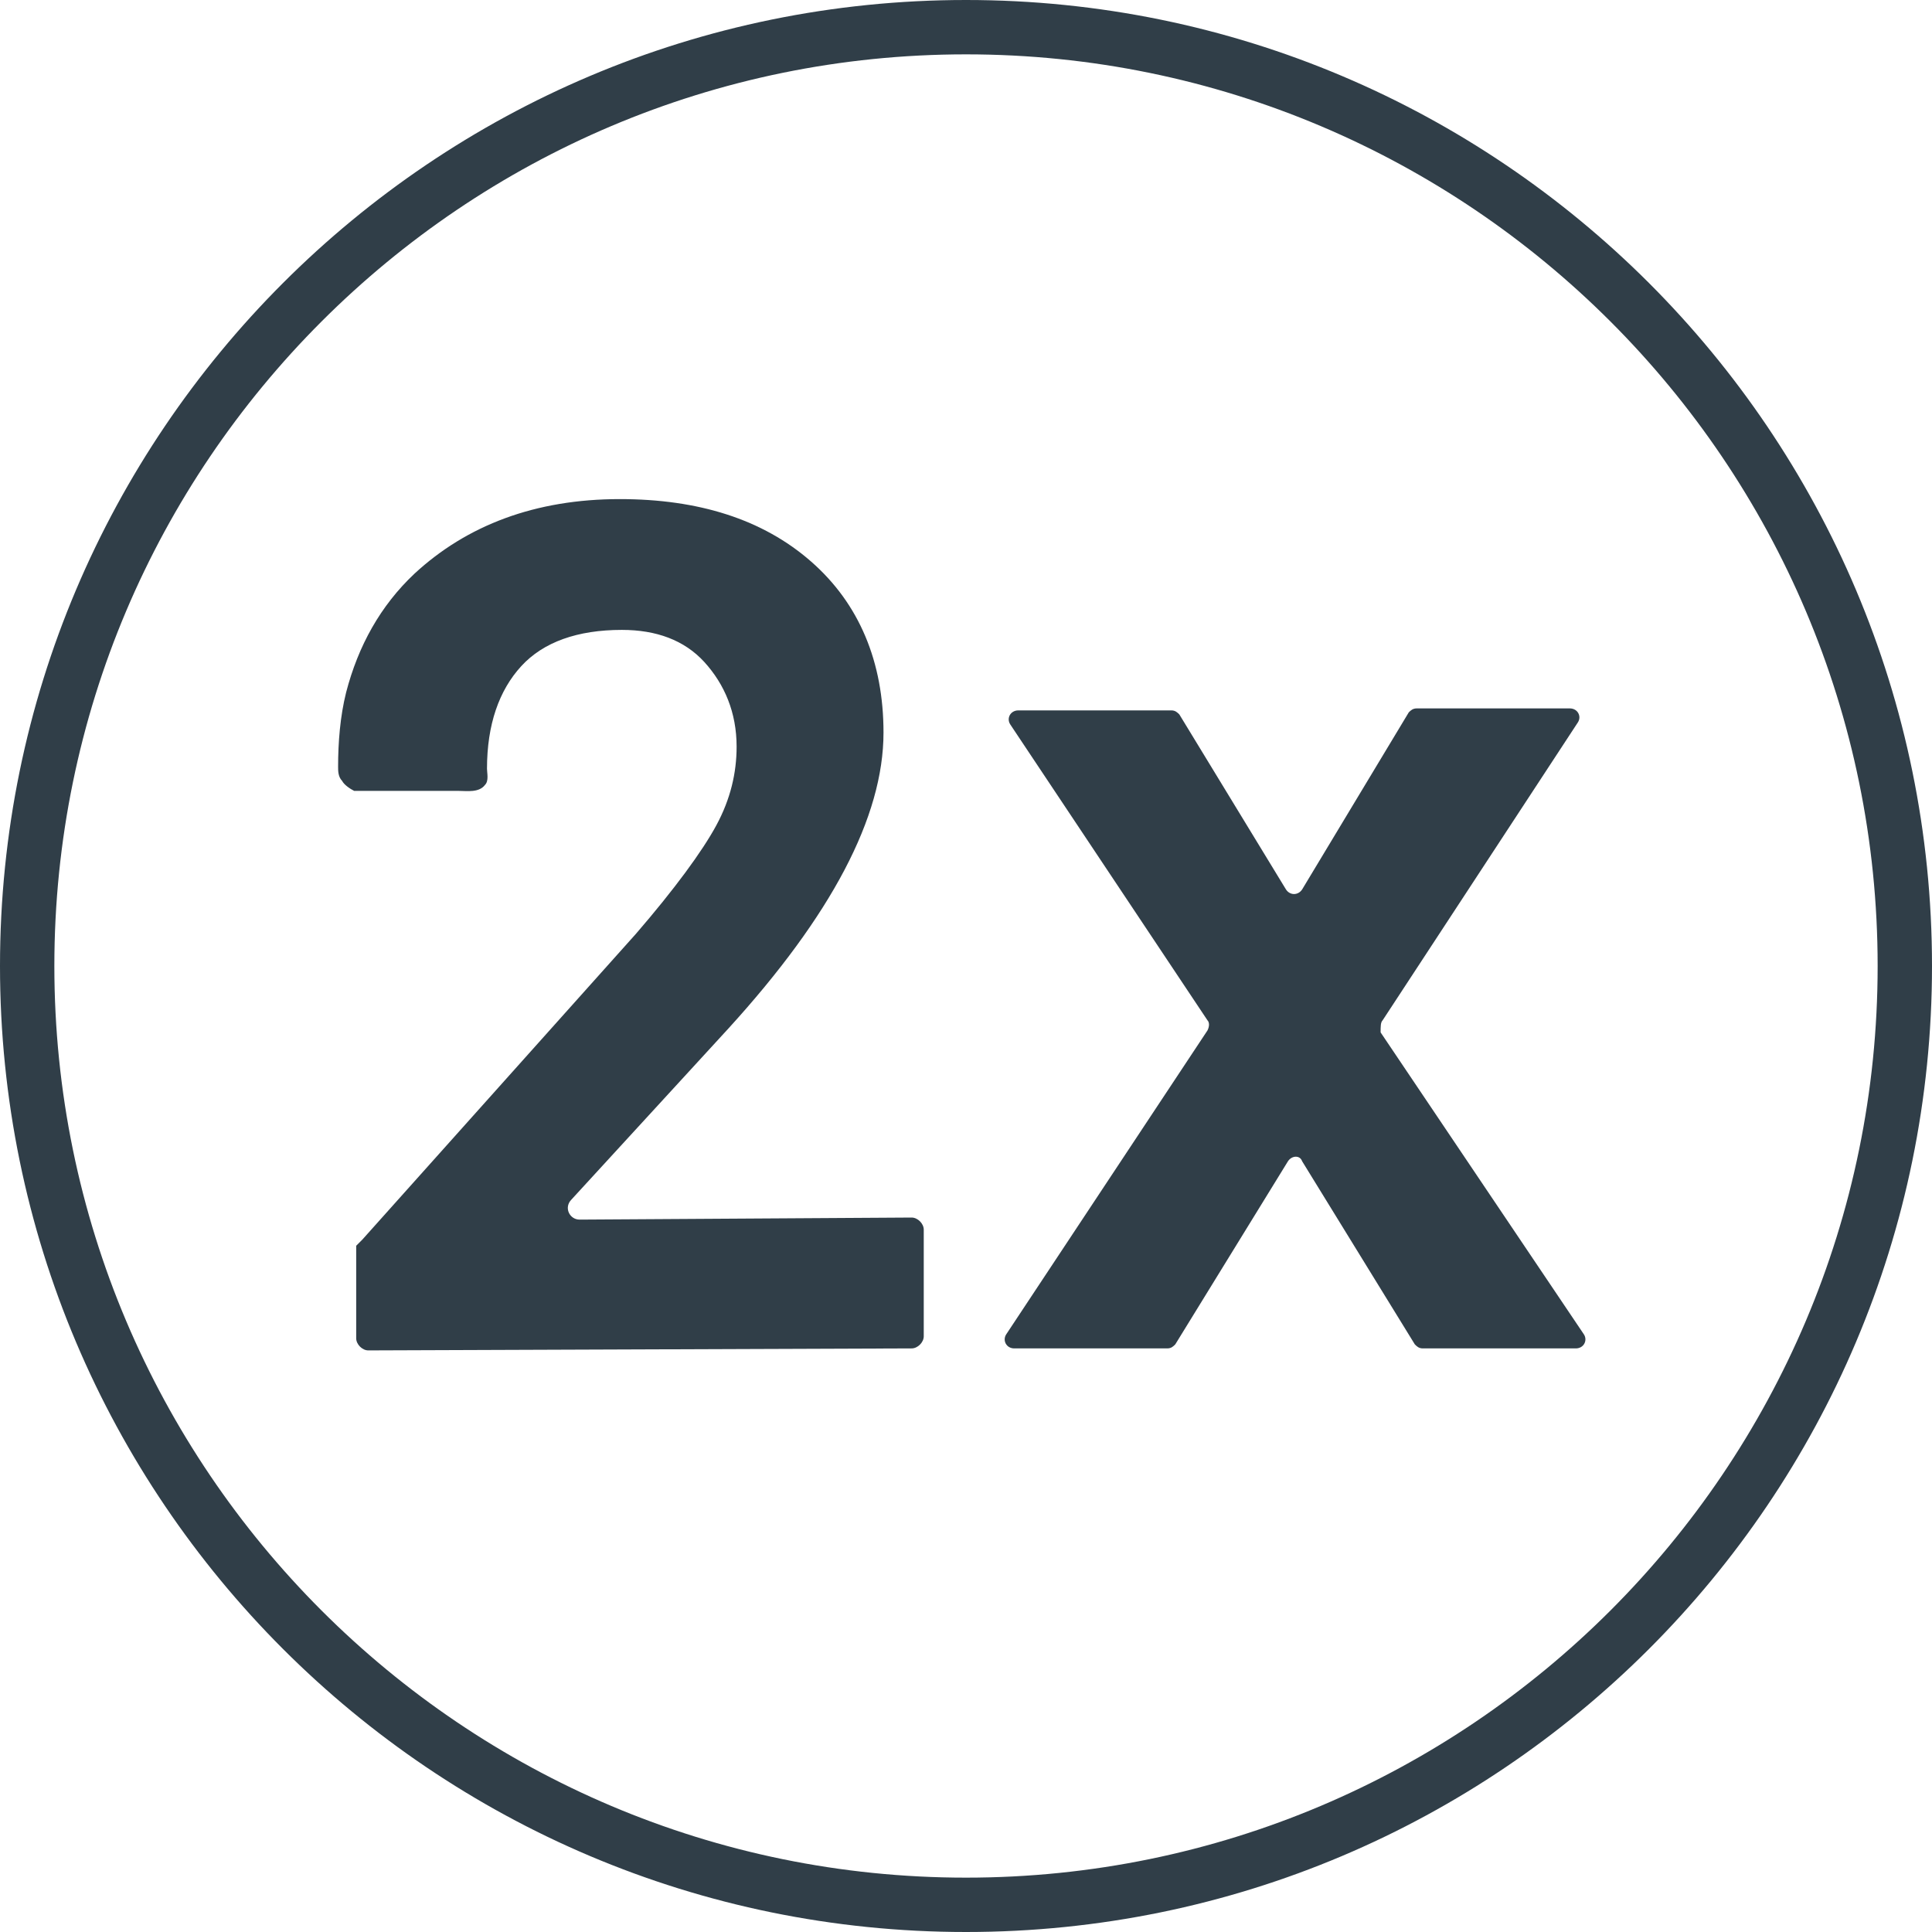
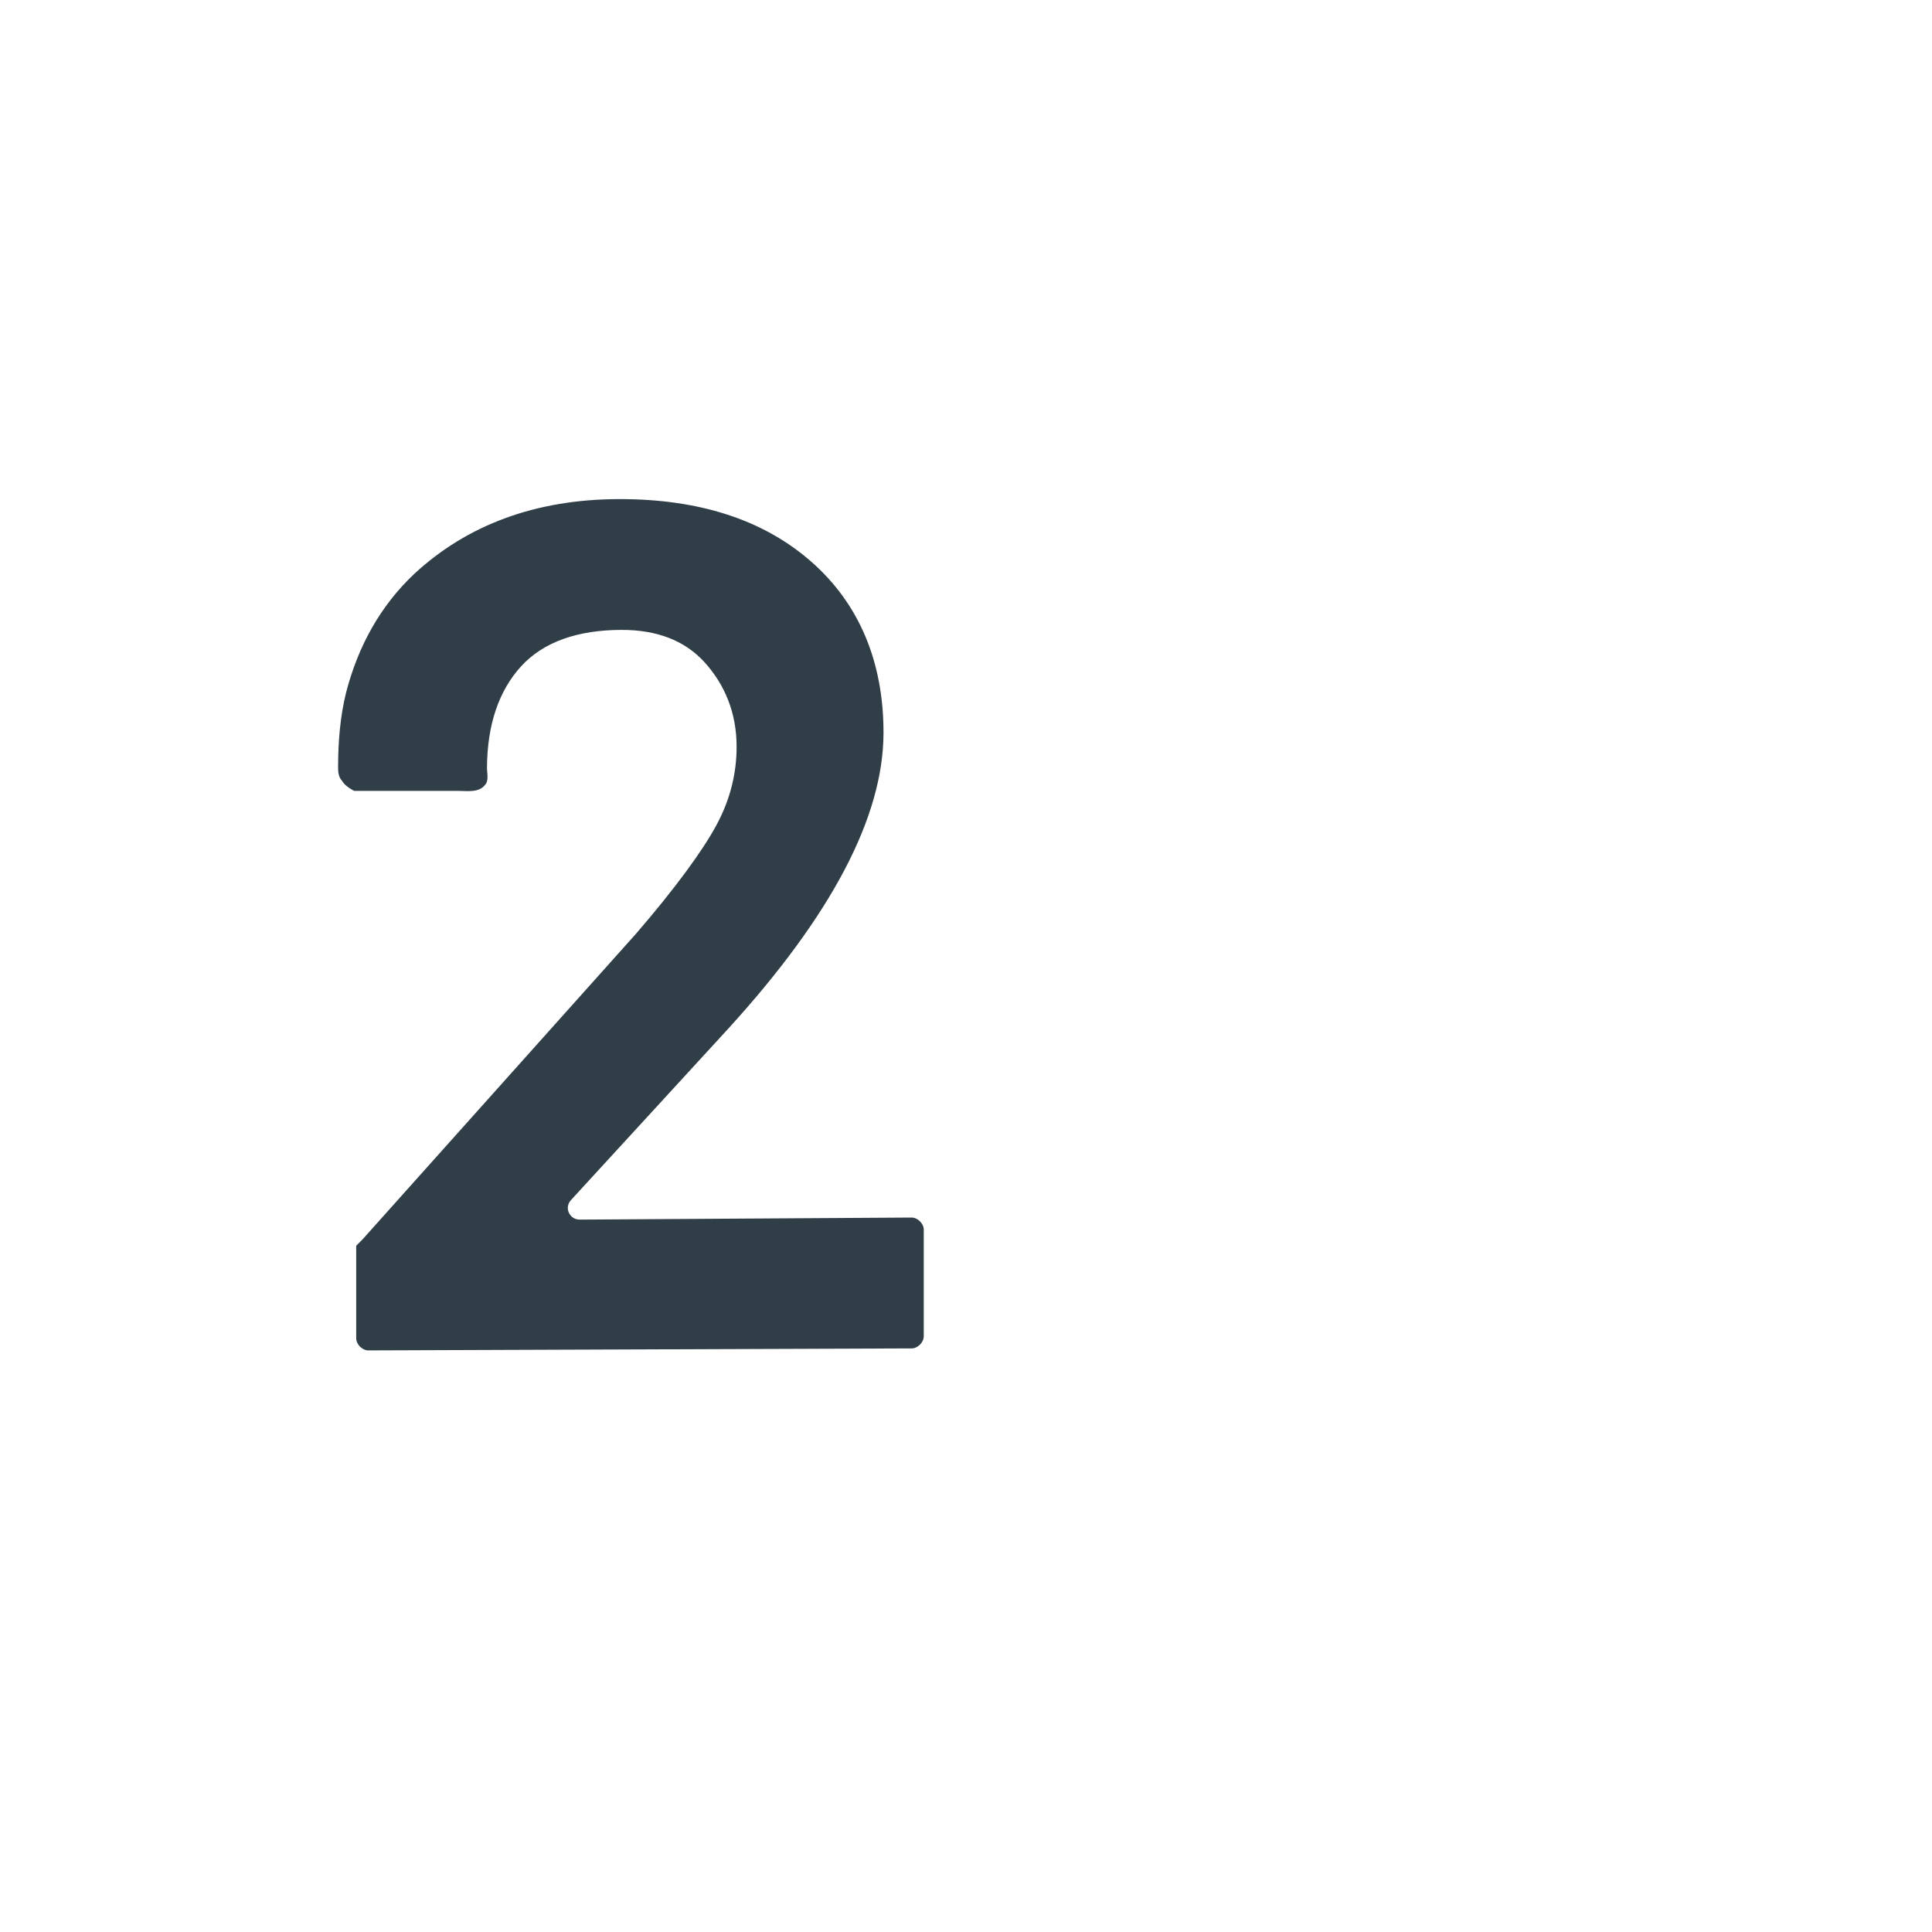
<svg xmlns="http://www.w3.org/2000/svg" width="30" height="30" viewBox="0 0 30 30" fill="none">
  <path d="M9 18.938C8.844 18.938 8.75 18.75 8.875 18.625L11.312 15.969C12.906 14.219 13.719 12.688 13.719 11.375C13.719 10.281 13.344 9.375 12.594 8.719C11.844 8.062 10.844 7.75 9.625 7.75C8.312 7.75 7.25 8.156 6.438 8.906C5.906 9.406 5.562 10.031 5.375 10.75C5.281 11.125 5.25 11.531 5.25 11.906C5.25 11.969 5.25 12.062 5.312 12.125C5.344 12.188 5.438 12.25 5.5 12.281C5.531 12.281 5.594 12.281 5.656 12.281C5.719 12.281 5.781 12.281 5.844 12.281C6.094 12.281 6.312 12.281 6.562 12.281C6.75 12.281 6.938 12.281 7.125 12.281C7.25 12.281 7.438 12.312 7.531 12.188C7.594 12.125 7.562 12 7.562 11.938C7.562 11.25 7.75 10.719 8.094 10.344C8.438 9.969 8.969 9.781 9.656 9.781C10.188 9.781 10.625 9.938 10.938 10.281C11.25 10.625 11.438 11.062 11.438 11.594C11.438 12 11.344 12.406 11.125 12.812C10.906 13.219 10.469 13.812 9.875 14.5L5.625 19.25L5.531 19.344V20.781C5.531 20.875 5.625 20.969 5.719 20.969L14.156 20.938C14.25 20.938 14.344 20.844 14.344 20.75V19.094C14.344 19 14.25 18.906 14.156 18.906L9 18.938Z" fill="#303E48" />
-   <path d="M21.469 15.844L24.5 11.219C24.563 11.125 24.5 11 24.375 11H22C21.938 11 21.906 11.031 21.875 11.062L20.219 13.812C20.156 13.906 20.031 13.906 19.969 13.812L18.313 11.094C18.281 11.062 18.25 11.031 18.188 11.031H15.813C15.688 11.031 15.625 11.156 15.688 11.25L18.75 15.844C18.781 15.875 18.781 15.938 18.75 16L15.625 20.719C15.563 20.812 15.625 20.938 15.75 20.938H18.125C18.188 20.938 18.219 20.906 18.25 20.875L20 18.031C20.063 17.938 20.188 17.938 20.219 18.031L21.969 20.875C22 20.906 22.031 20.938 22.094 20.938H24.469C24.594 20.938 24.656 20.812 24.594 20.719L21.438 16.031C21.438 15.938 21.438 15.875 21.469 15.844Z" fill="#303E48" />
-   <path d="M15 30C6.719 30 0 23.281 0 15C0 6.719 6.719 0 15 0C23.281 0 30 6.719 30 15C30 23.281 23.281 30 15 30ZM15 0.844C7.188 0.844 0.844 7.188 0.844 15C0.844 22.812 7.188 29.156 15 29.156C22.812 29.156 29.156 22.812 29.156 15C29.156 7.188 22.812 0.844 15 0.844Z" fill="#303E48" />
</svg>